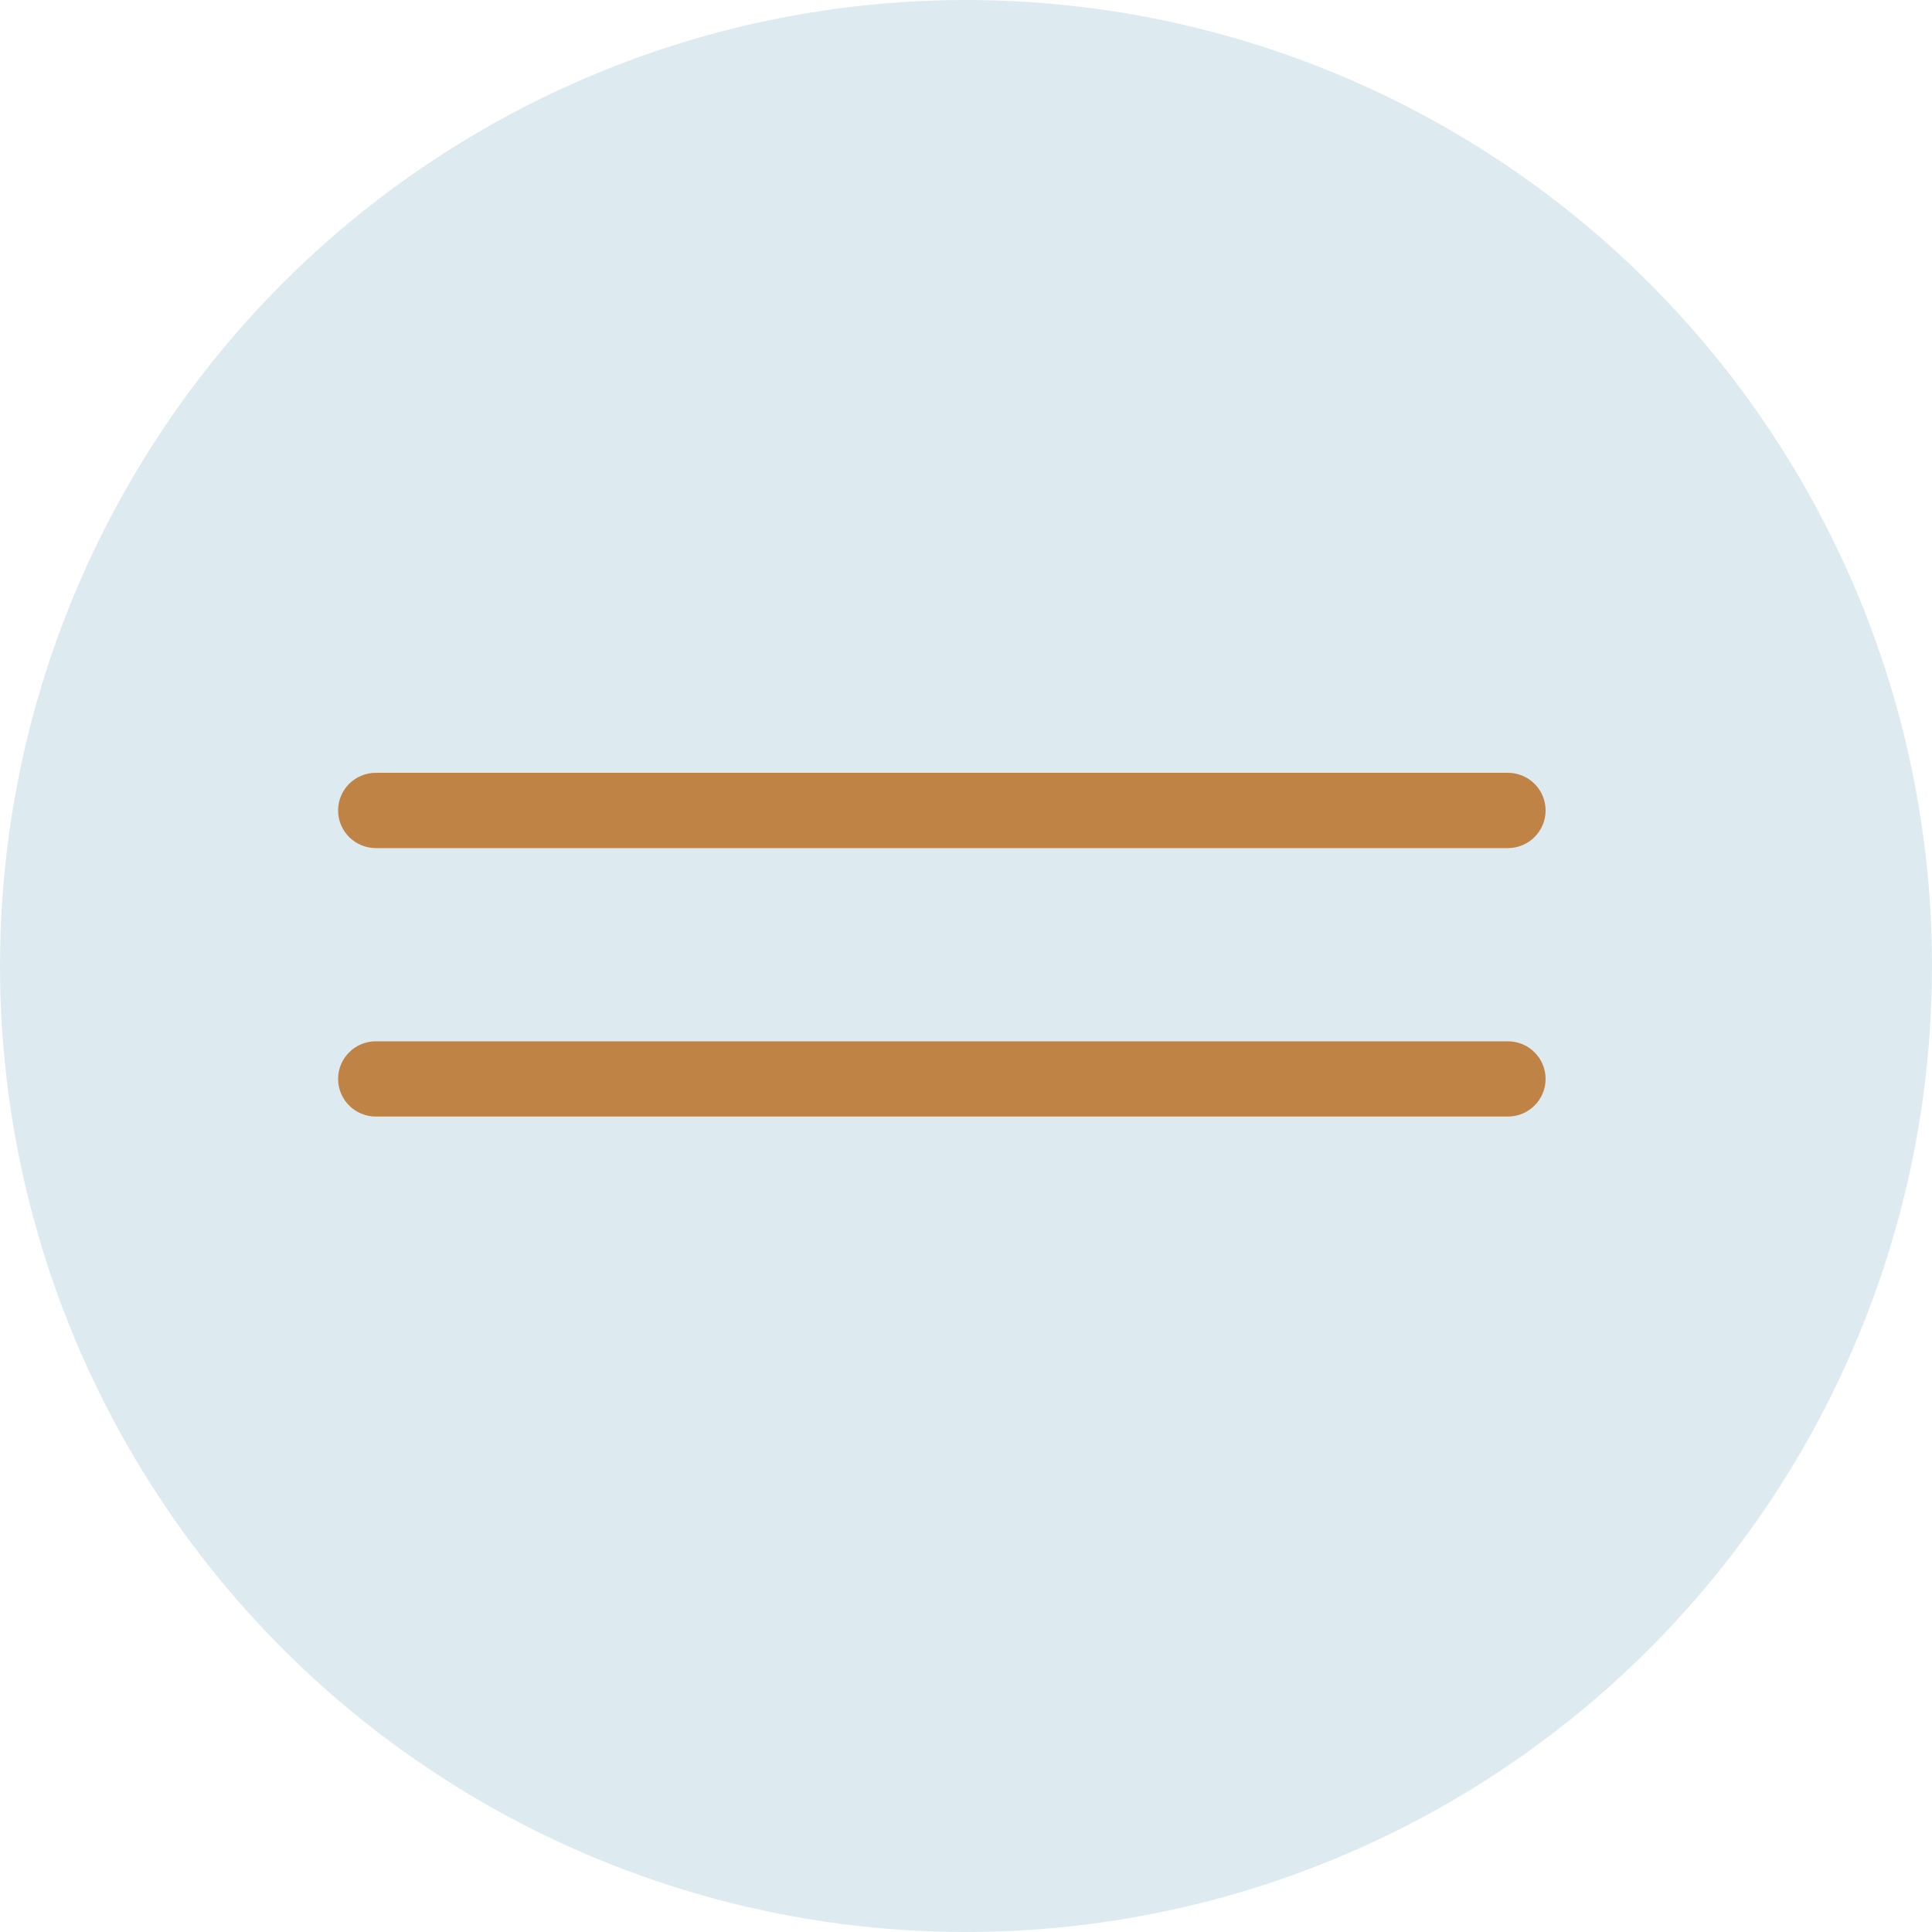
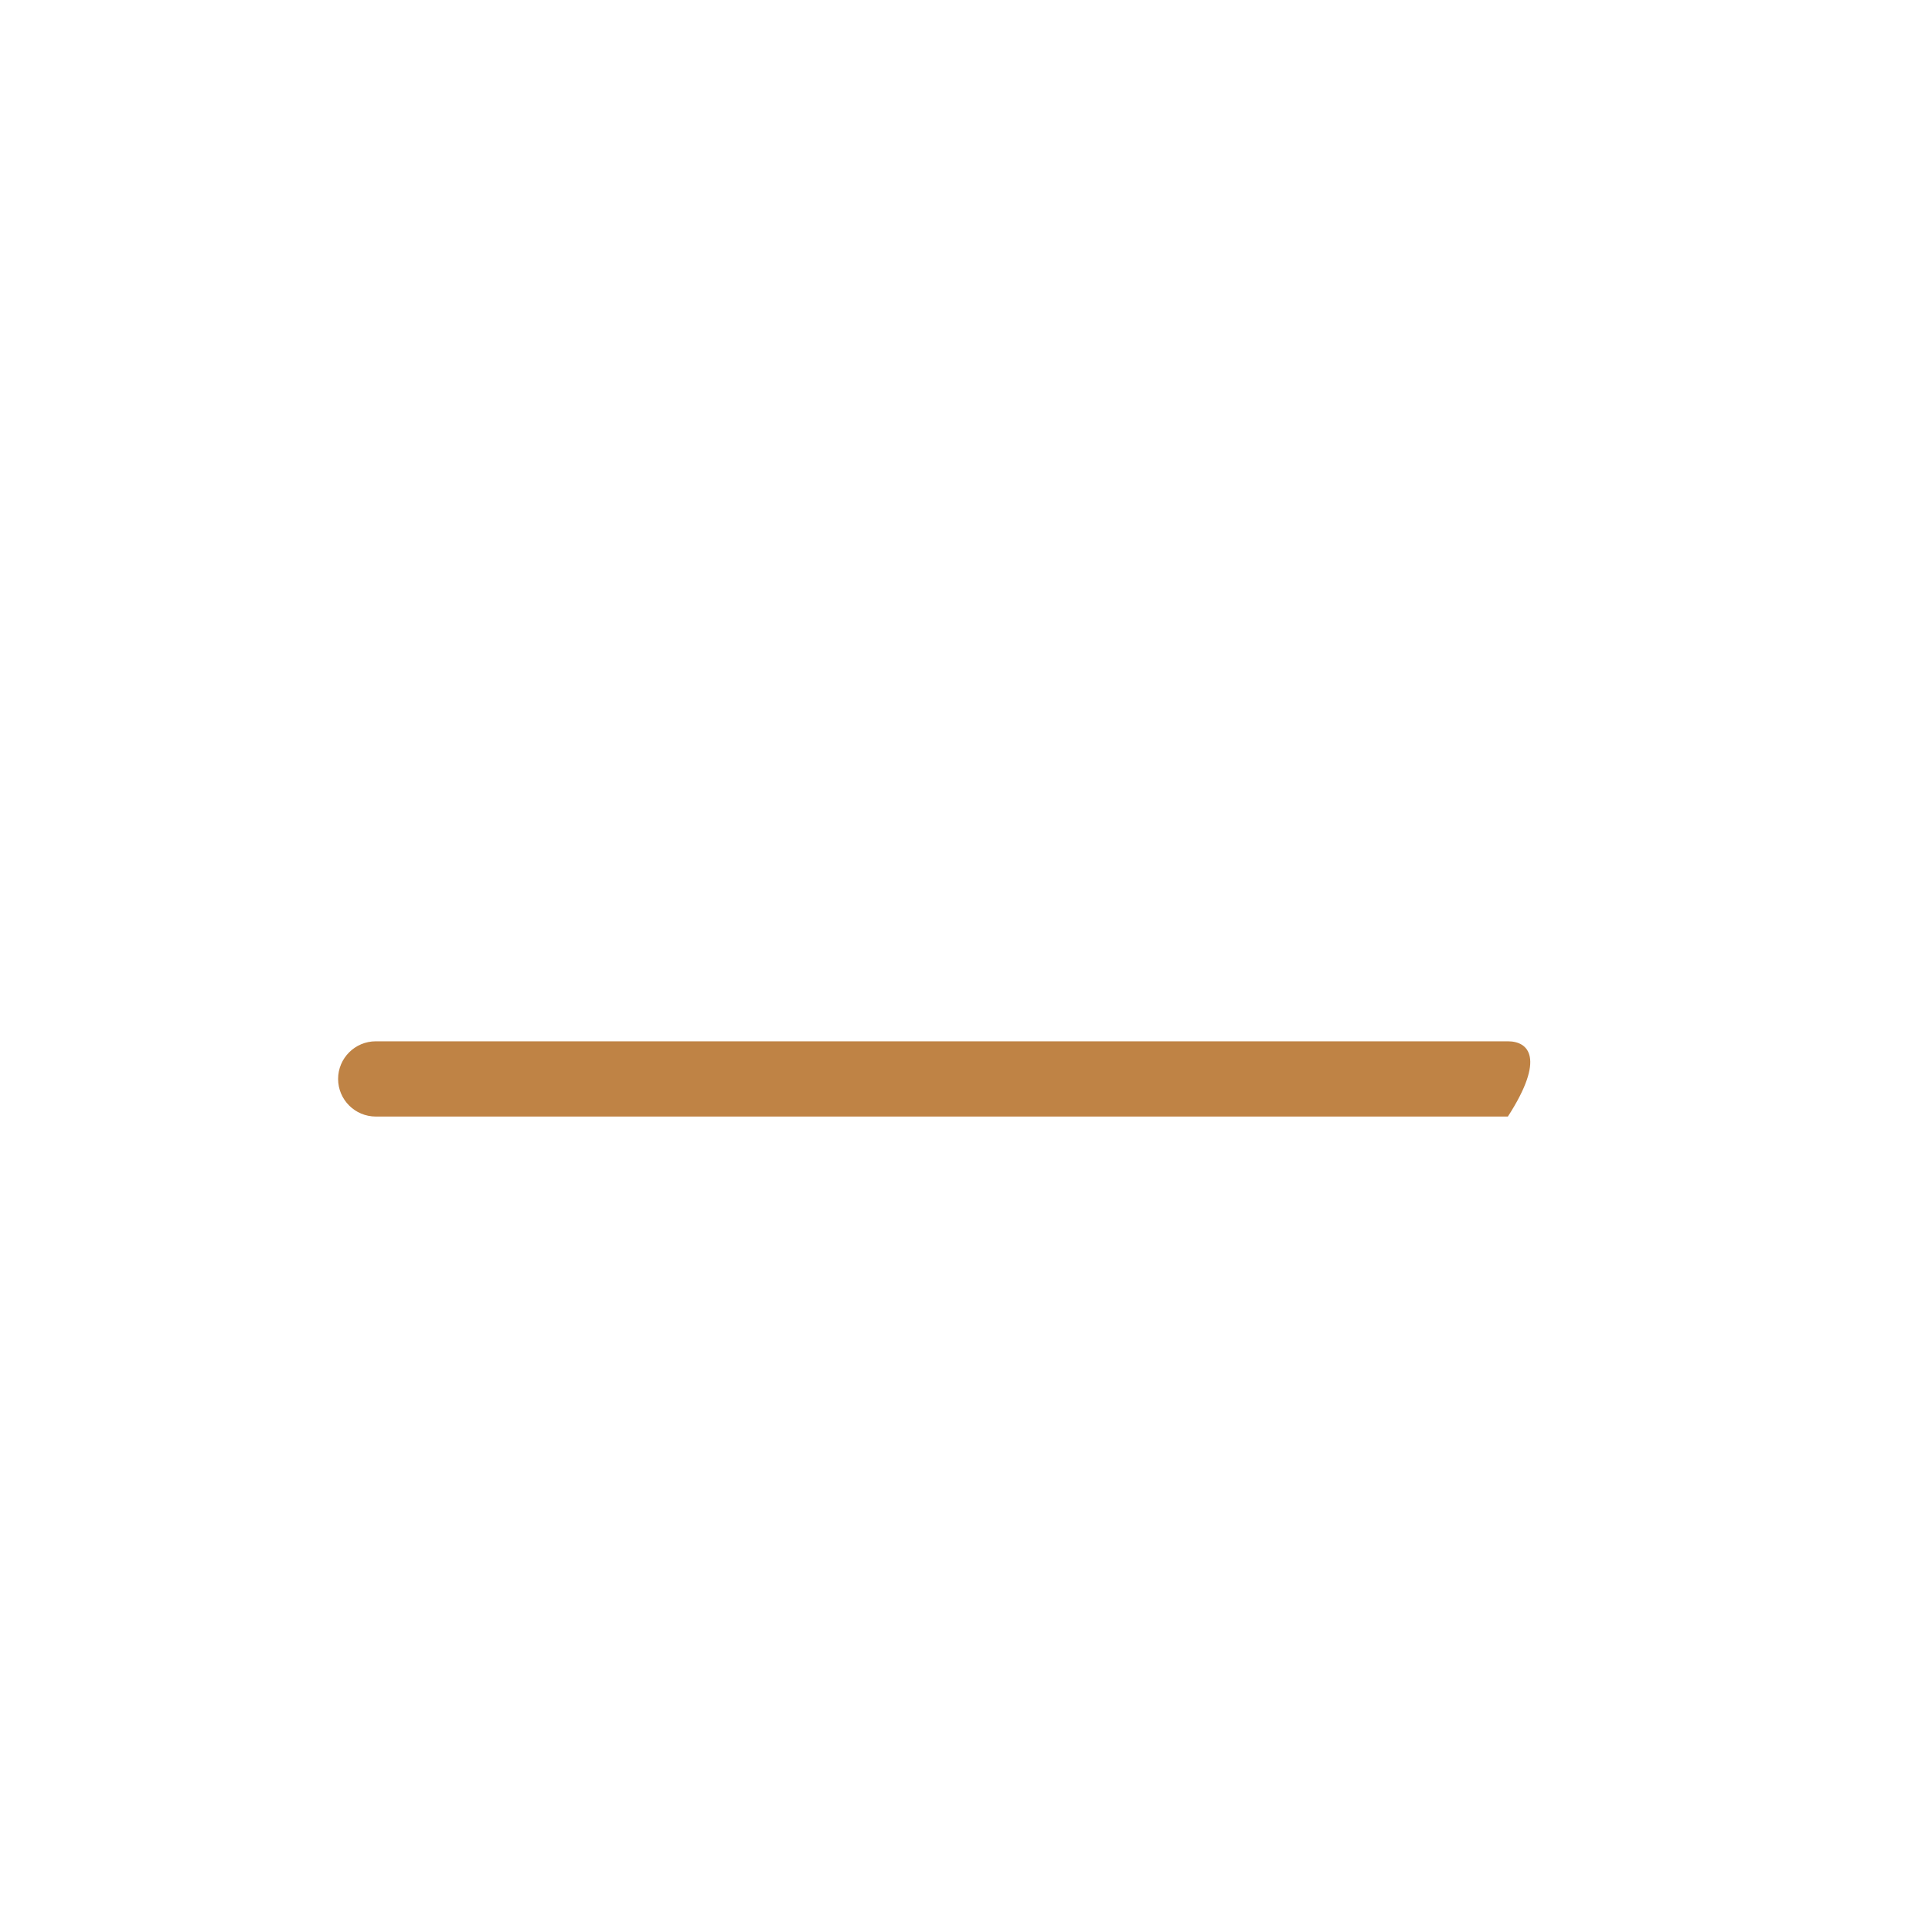
<svg xmlns="http://www.w3.org/2000/svg" width="40" height="40" viewBox="0 0 40 40" fill="none">
-   <circle cx="20" cy="20" r="20" fill="#DDEBF0" />
-   <path d="M7.781 17.559H31.219C31.65 17.559 32 17.209 32 16.779C32 16.349 31.65 16 31.219 16H7.781C7.35 16 7 16.349 7 16.779C7 17.209 7.35 17.559 7.781 17.559Z" fill="#BF8345" />
-   <path d="M31.219 21.559H7.781C7.35 21.559 7 21.908 7 22.338C7 22.768 7.35 23.117 7.781 23.117H31.219C31.65 23.117 32 22.768 32 22.338C32 21.908 31.65 21.559 31.219 21.559Z" fill="#BF8345" />
+   <path d="M31.219 21.559H7.781C7.35 21.559 7 21.908 7 22.338C7 22.768 7.35 23.117 7.781 23.117H31.219C32 21.908 31.65 21.559 31.219 21.559Z" fill="#BF8345" />
</svg>